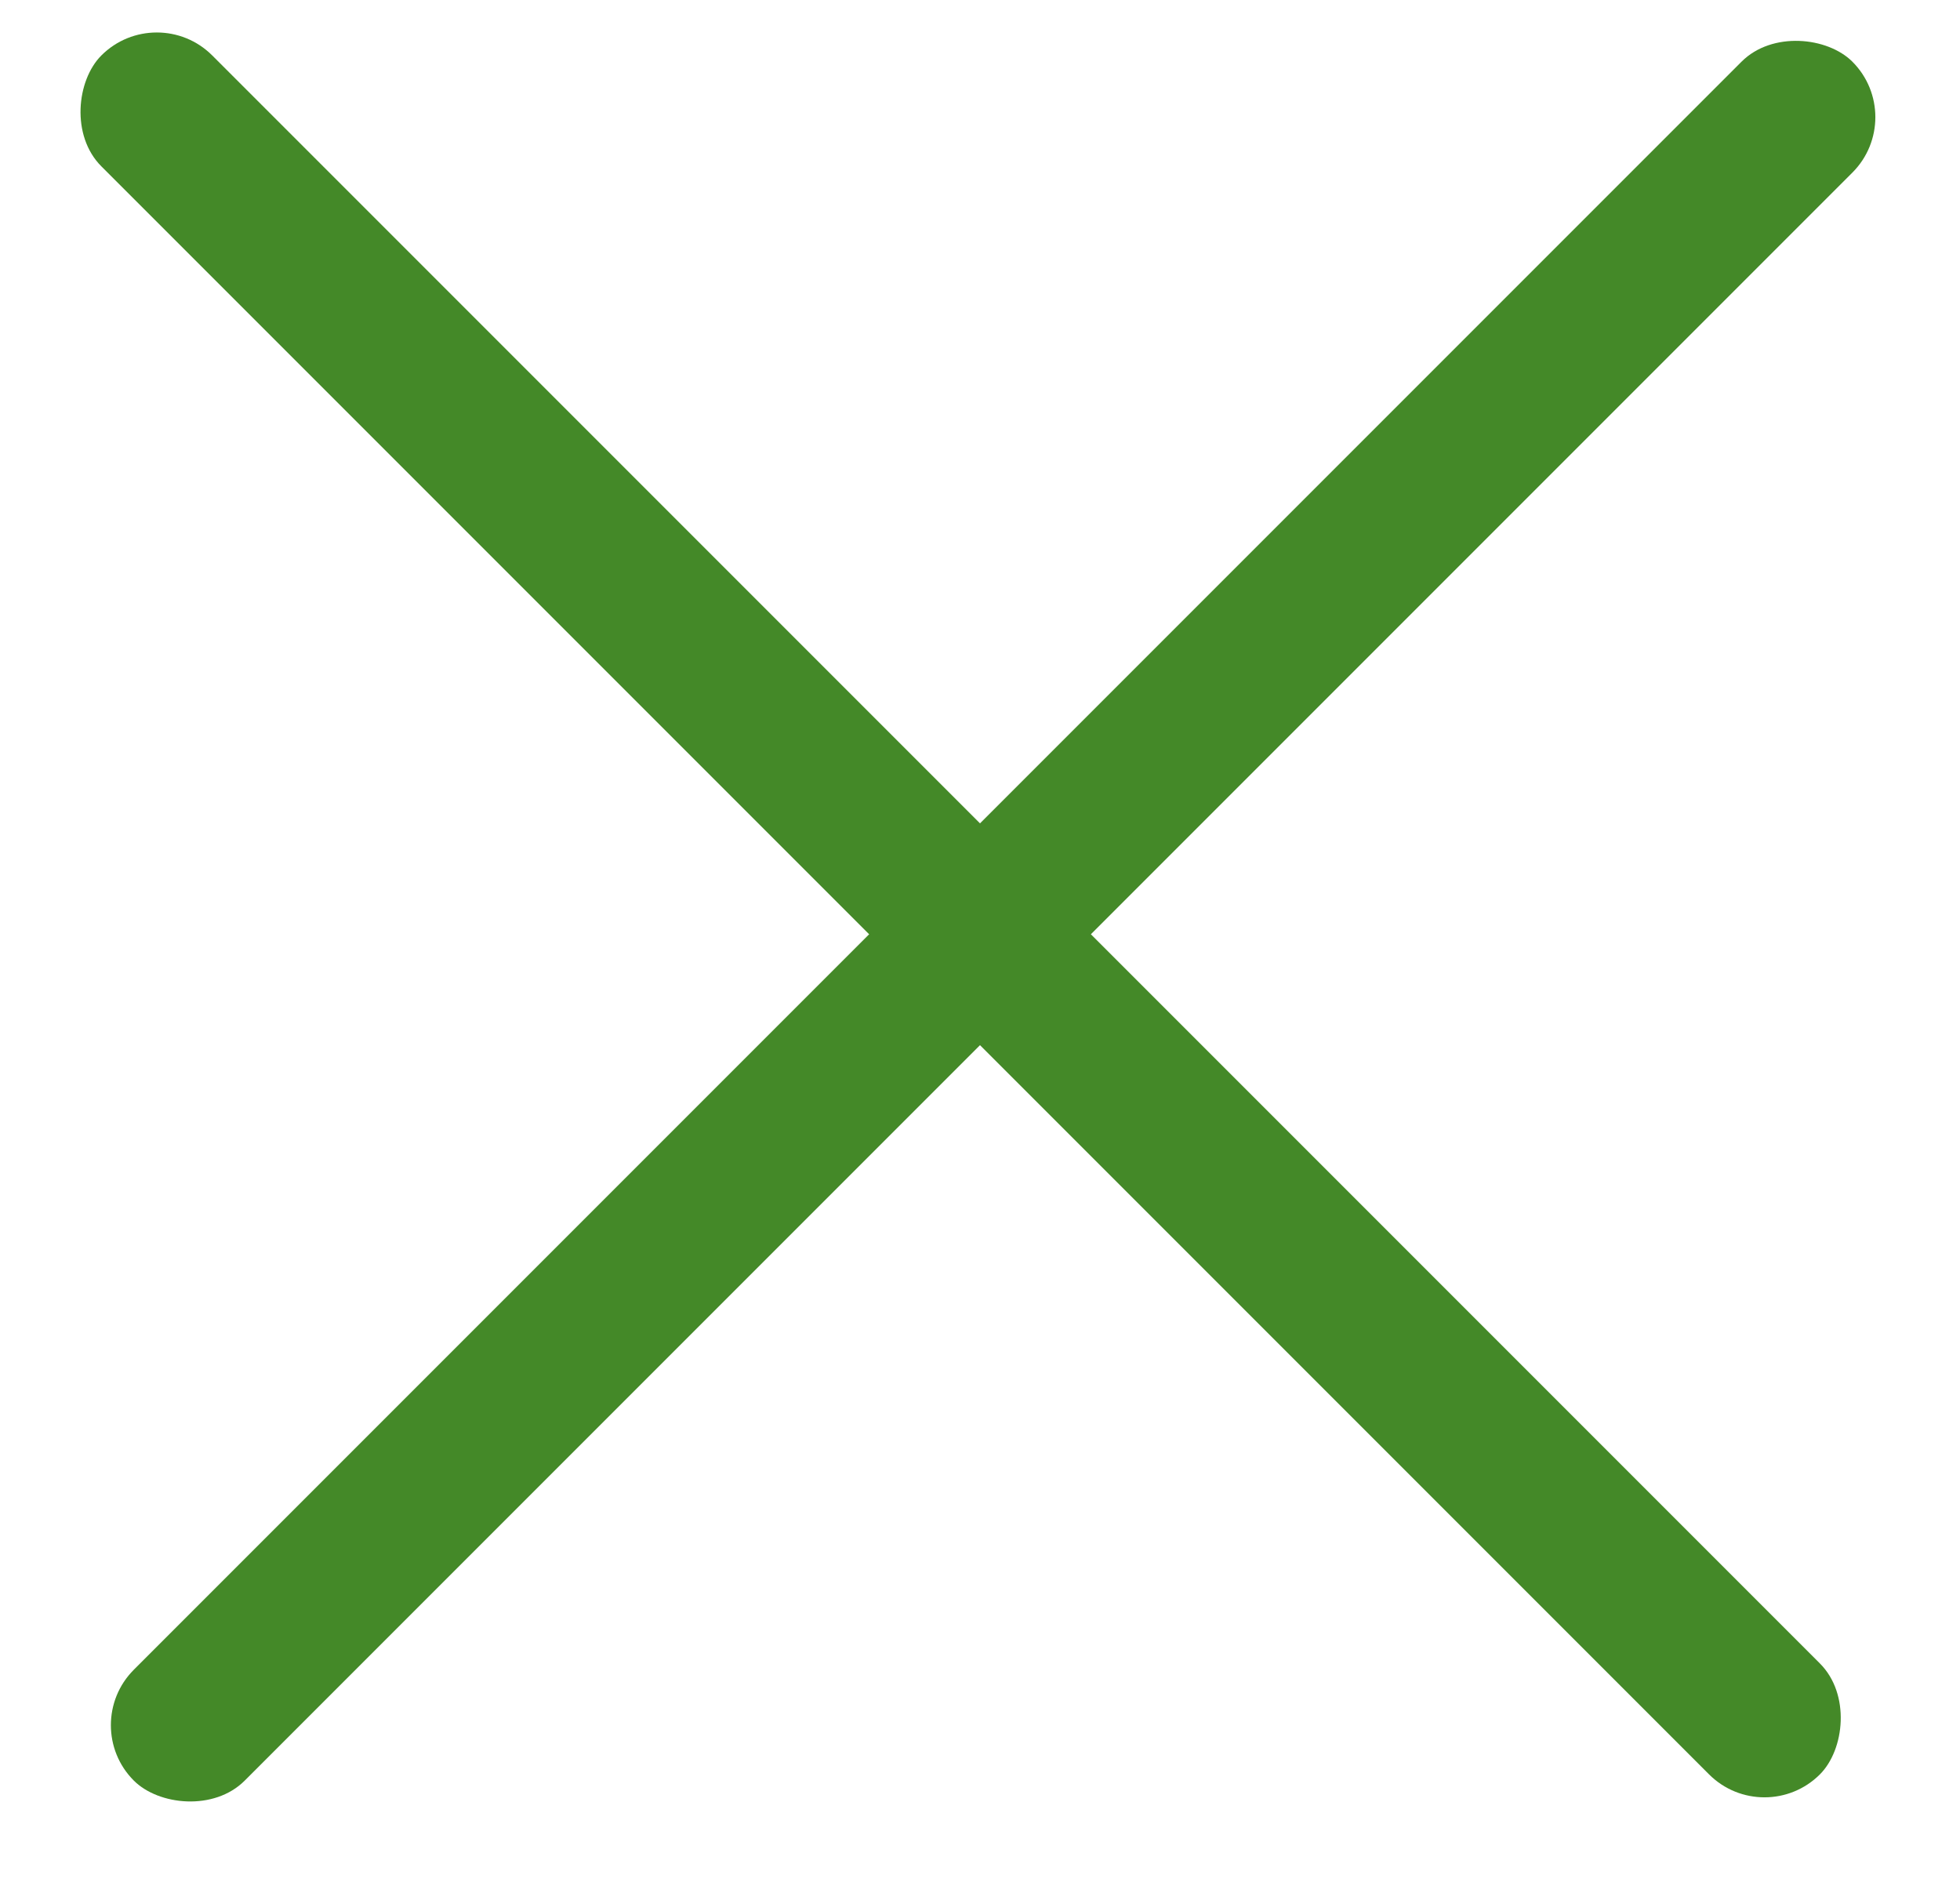
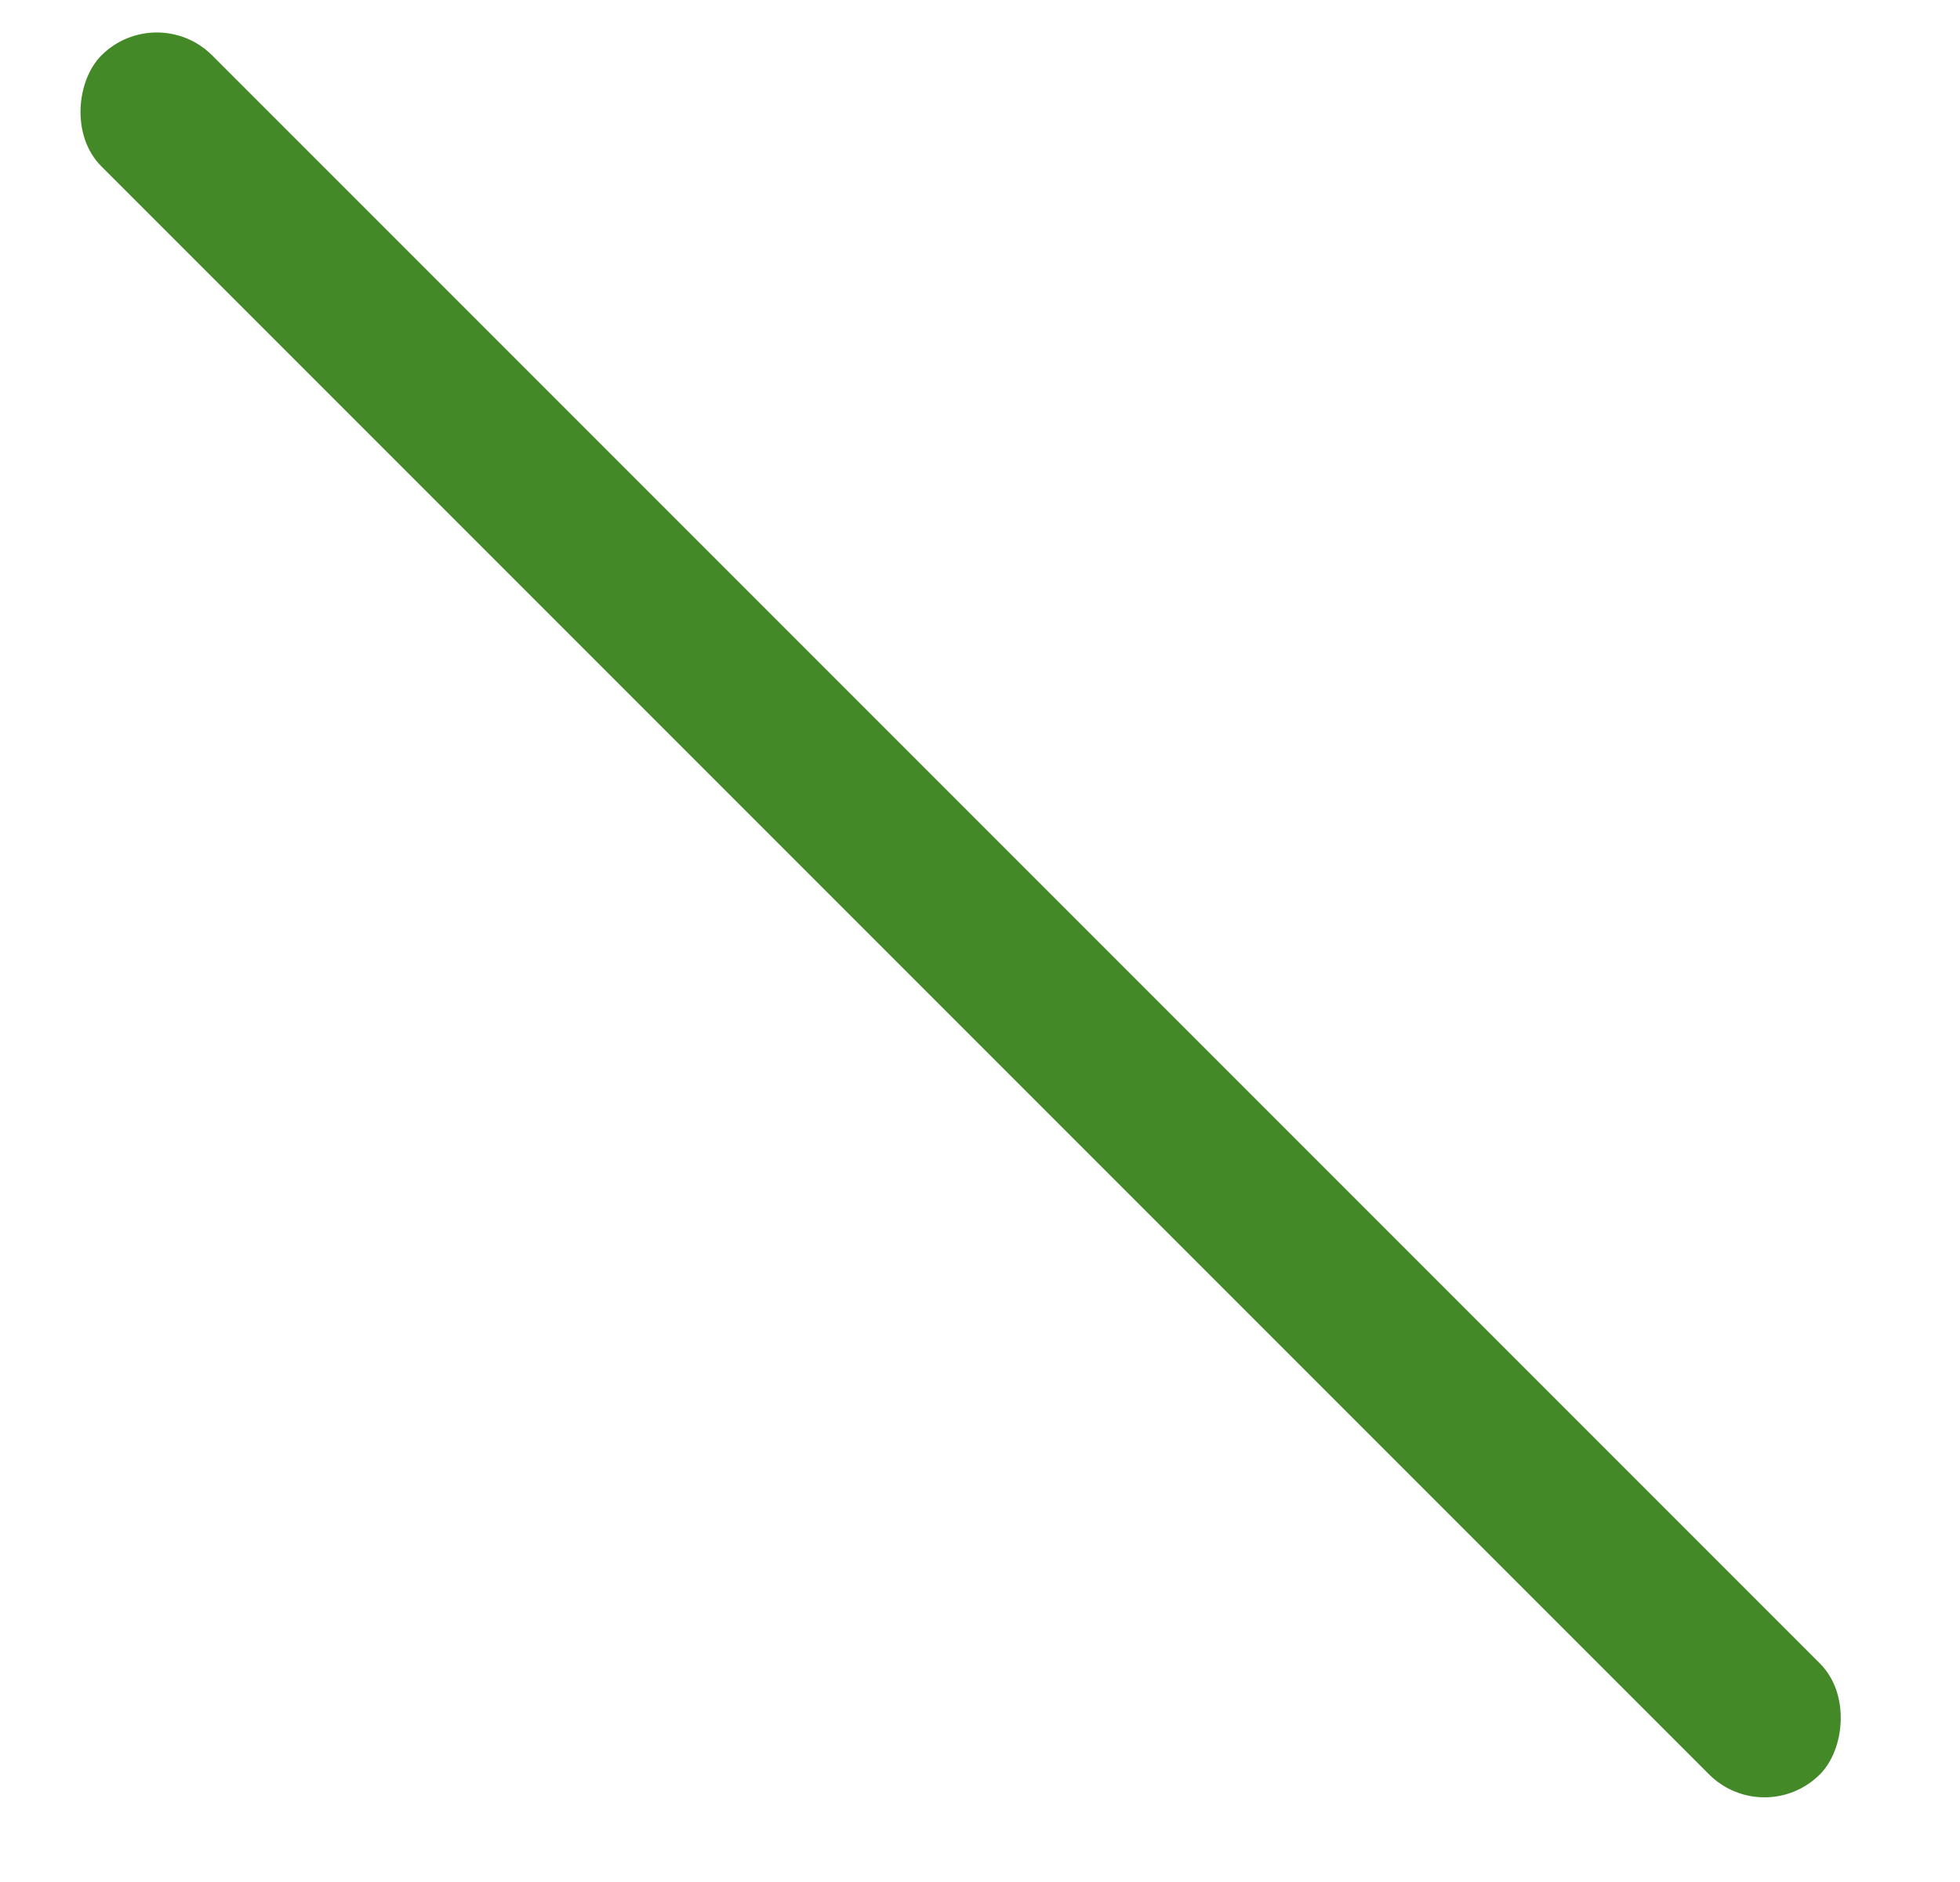
<svg xmlns="http://www.w3.org/2000/svg" width="25" height="24" viewBox="0 0 25 24" fill="none">
  <rect x="2" width="31" height="2" rx="1" transform="rotate(45 2 0)" fill="#448928" />
-   <rect x="1" y="22" width="31" height="2" rx="1" transform="rotate(-45 1 22)" fill="#448928" />
</svg>